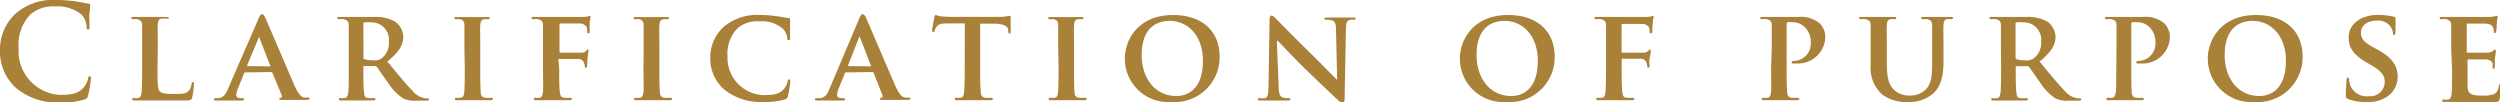
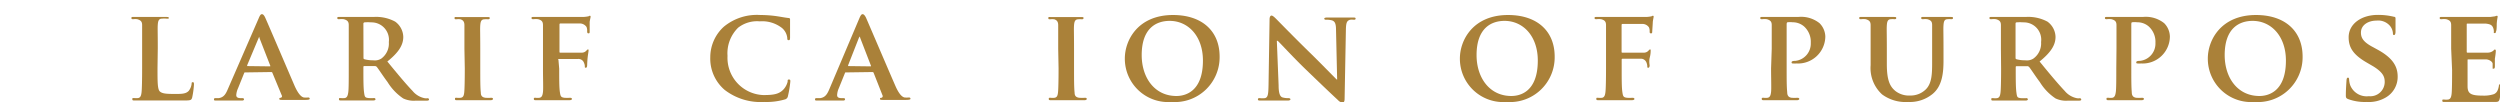
<svg xmlns="http://www.w3.org/2000/svg" viewBox="0 0 268.24 10.98">
  <defs>
    <style>.cls-1{fill:#aa8139;}</style>
  </defs>
  <title>txt_g_purpose</title>
  <g id="レイヤー_2" data-name="レイヤー 2">
    <g id="レイヤー_1-2" data-name="レイヤー 1">
-       <path class="cls-1" d="M1.74,9.46A5.28,5.28,0,0,1,0,5.32,5.23,5.23,0,0,1,1.64,1.49,6.1,6.1,0,0,1,6.07,0a14.58,14.58,0,0,1,2,.14c.53.07,1,.2,1.4.24.15,0,.21.08.21.17s0,.28-.07.77,0,1.23,0,1.51,0,.32-.17.32S9.29,3,9.29,2.84a2.06,2.06,0,0,0-.55-1.29A4.16,4.16,0,0,0,5.9.69a3.72,3.72,0,0,0-2.64.86A4.69,4.69,0,0,0,2,5.18a4.7,4.7,0,0,0,4.41,5c1.24,0,2-.14,2.56-.79a2.34,2.34,0,0,0,.48-.92c0-.22.07-.28.18-.28s.13.1.13.21a13.15,13.15,0,0,1-.31,1.86.5.5,0,0,1-.37.41A8.22,8.22,0,0,1,6.54,11,7,7,0,0,1,1.74,9.46Z" />
      <path class="cls-1" d="M16.9,7.33c0,1.52,0,2.28.27,2.5s.68.25,1.63.25c.66,0,1.14,0,1.45-.33A1.51,1.51,0,0,0,20.56,9c0-.11,0-.18.13-.18s.12.13.12.27a9,9,0,0,1-.19,1.37c-.08.27-.14.32-.78.32-.88,0-1.6,0-2.21,0l-1.64,0-.7,0-.86,0c-.15,0-.23,0-.23-.13s0-.13.19-.13a1.83,1.83,0,0,0,.44,0c.25-.05.32-.28.36-.63s.06-1.44.06-2.53V5.22c0-1.8,0-2.14,0-2.52s-.14-.53-.53-.64a1.58,1.58,0,0,0-.41,0c-.14,0-.21,0-.21-.13s.09-.11.27-.11c.57,0,1.36,0,1.69,0l1.78,0c.19,0,.27,0,.27.11S18,2,17.87,2a2.59,2.59,0,0,0-.48,0c-.34,0-.43.22-.46.64s0,.72,0,2.52Z" />
      <path class="cls-1" d="M26.31,7.77c-.07,0-.09,0-.12.09l-.65,1.61a2.1,2.1,0,0,0-.19.73c0,.21.12.33.49.33H26c.15,0,.18.06.18.13s-.07.13-.2.13c-.4,0-1,0-1.37,0-.13,0-.78,0-1.43,0-.15,0-.22,0-.22-.13a.12.12,0,0,1,.14-.13h.36c.56-.08.77-.45,1-1L27.74,2c.14-.34.23-.48.36-.48s.24.12.36.38c.3.66,2.36,5.48,3.14,7.29.48,1.08.83,1.23,1,1.27a2.68,2.68,0,0,0,.46,0c.12,0,.17.05.17.13s-.07.13-.53.13-1.33,0-2.37,0c-.22,0-.36,0-.36-.1s0-.11.15-.13a.17.17,0,0,0,.11-.26l-1-2.41a.12.12,0,0,0-.12-.09Zm2.63-.65c.06,0,.07,0,.06-.07l-1.17-3s0-.11,0-.11-.06.07-.07.11L26.52,7c0,.06,0,.09,0,.09Z" />
      <path class="cls-1" d="M37.42,5.22c0-1.8,0-2.14,0-2.52s-.14-.53-.53-.64a2.19,2.19,0,0,0-.49,0c-.13,0-.21,0-.21-.13s.09-.11.28-.11c.64,0,1.42,0,1.68,0l1.92,0a4.31,4.31,0,0,1,2.33.5,2.08,2.08,0,0,1,.87,1.64c0,.88-.5,1.67-1.71,2.64,1.1,1.34,2,2.42,2.71,3.16a2.25,2.25,0,0,0,1.31.78,1.13,1.13,0,0,0,.3,0,.14.14,0,0,1,.15.13c0,.1-.08.13-.24.13H44.61a2.66,2.66,0,0,1-1.35-.24A5.74,5.74,0,0,1,41.58,8.8c-.49-.65-1-1.45-1.16-1.63a.28.28,0,0,0-.22-.08l-1.11,0a.09.09,0,0,0-.1.1v.17c0,1.1,0,2,.07,2.53s.1.58.48.63a4.31,4.31,0,0,0,.6,0,.14.14,0,0,1,.15.13c0,.08-.09.13-.25.13-.71,0-1.74,0-1.92,0s-1,0-1.51,0c-.15,0-.24,0-.24-.13s0-.13.2-.13a1.69,1.69,0,0,0,.43,0c.25-.05.32-.28.37-.63s.05-1.44.05-2.53ZM39,6.15c0,.13,0,.17.11.21a3.56,3.56,0,0,0,.94.11,1.27,1.27,0,0,0,.87-.19,2,2,0,0,0,.8-1.77A1.87,1.87,0,0,0,39.83,2.4a4.33,4.33,0,0,0-.73,0,.15.15,0,0,0-.11.17Z" />
      <path class="cls-1" d="M49.83,5.22c0-1.8,0-2.14,0-2.52s-.15-.54-.42-.63a1.64,1.64,0,0,0-.45,0c-.12,0-.19,0-.19-.14s.1-.1.29-.1l1.65,0,1.59,0c.15,0,.25,0,.25.1s-.07.14-.2.14a1.59,1.59,0,0,0-.36,0c-.34,0-.43.22-.46.64s0,.72,0,2.52V7.33c0,1.14,0,2.1.06,2.6,0,.32.12.51.49.56a4.17,4.17,0,0,0,.63,0c.14,0,.19.07.19.13s-.1.13-.24.13c-.81,0-1.65,0-2,0s-1.12,0-1.61,0c-.15,0-.23,0-.23-.13s0-.13.19-.13a1.83,1.83,0,0,0,.44,0c.25-.05.32-.22.36-.57s.06-1.45.06-2.59Z" />
      <path class="cls-1" d="M60,7.37c0,1.15,0,2,.07,2.49s.12.58.49.63a4,4,0,0,0,.6,0c.15,0,.21.07.21.13s-.08.13-.27.13c-.78,0-1.65,0-2,0s-1.11,0-1.57,0c-.17,0-.25,0-.25-.13s0-.13.18-.13a1.69,1.69,0,0,0,.43,0c.26-.05.33-.28.37-.63s0-1.39,0-2.53V5.22c0-1.8,0-2.14,0-2.52s-.14-.54-.53-.64a2.19,2.19,0,0,0-.49,0c-.11,0-.21,0-.21-.13s.1-.11.29-.11c.63,0,1.42,0,1.77,0s3.2,0,3.5,0a3.79,3.79,0,0,0,.5-.06c.07,0,.13-.07.2-.07s.08.06.08.11-.05.23-.1.54c0,.12,0,.82,0,1s0,.24-.13.24S63,3.47,63,3.33a1,1,0,0,0-.07-.44.87.87,0,0,0-.79-.37l-2,0c-.07,0-.11,0-.11.17V5.53c0,.07,0,.12.08.12l1.72,0h.56a.66.66,0,0,0,.52-.21c.07-.07.1-.13.17-.13s.07,0,.07.11-.06.4-.1.77S63,7,63,7s0,.27-.14.27-.11-.09-.11-.17a1,1,0,0,0-.09-.36A.62.62,0,0,0,62,6.33c-.31,0-1.77,0-2,0s-.08,0-.08.1Z" />
-       <path class="cls-1" d="M69.06,5.22c0-1.8,0-2.14,0-2.52s-.16-.54-.42-.63a1.68,1.68,0,0,0-.45,0c-.13,0-.2,0-.2-.14s.1-.1.3-.1l1.65,0,1.58,0c.16,0,.26,0,.26.1s-.08.14-.2.14a1.61,1.61,0,0,0-.37,0c-.33,0-.43.22-.46.64s0,.72,0,2.52V7.33c0,1.14,0,2.1.06,2.6,0,.32.13.51.49.56a4.35,4.35,0,0,0,.63,0c.14,0,.2.07.2.13s-.1.13-.24.13c-.81,0-1.65,0-2,0s-1.12,0-1.61,0c-.15,0-.24,0-.24-.13s0-.13.2-.13a1.69,1.69,0,0,0,.43,0c.25-.05.32-.22.37-.57s0-1.45,0-2.59Z" />
      <path class="cls-1" d="M77.76,9.65a4.41,4.41,0,0,1-1.55-3.51,4.43,4.43,0,0,1,1.45-3.27,5.56,5.56,0,0,1,3.91-1.26,12.55,12.55,0,0,1,1.79.13c.46.07.87.15,1.23.19.14,0,.18.07.18.14s0,.24,0,.66,0,1,0,1.29-.06.29-.17.29-.13-.09-.13-.25A1.62,1.62,0,0,0,83.9,3a3.45,3.45,0,0,0-2.38-.71,3.3,3.3,0,0,0-2.32.68A3.85,3.85,0,0,0,78.06,6,4,4,0,0,0,81.9,10.2c1.09,0,1.7-.09,2.19-.63a1.94,1.94,0,0,0,.42-.8c0-.18,0-.24.15-.24s.14.11.14.21a11,11,0,0,1-.26,1.58.43.43,0,0,1-.33.35,7.09,7.09,0,0,1-2.22.27A6.32,6.32,0,0,1,77.76,9.65Z" />
      <path class="cls-1" d="M90.76,7.77c-.07,0-.08,0-.11.09L90,9.47a2,2,0,0,0-.18.73c0,.21.11.33.49.33h.18c.16,0,.18.06.18.13s-.07.13-.19.13c-.41,0-1,0-1.38,0-.12,0-.78,0-1.42,0-.16,0-.23,0-.23-.13a.12.12,0,0,1,.14-.13H88c.56-.08.77-.45,1-1L92.19,2c.14-.34.24-.48.36-.48s.24.12.37.38c.29.66,2.35,5.48,3.14,7.29.47,1.08.82,1.23,1,1.27a2.68,2.68,0,0,0,.46,0c.11,0,.17.05.17.13s-.07.13-.54.13-1.33,0-2.36,0c-.23,0-.37,0-.37-.1s0-.11.16-.13a.18.18,0,0,0,.11-.26l-.95-2.41a.13.13,0,0,0-.13-.09Zm2.63-.65c.06,0,.07,0,.06-.07l-1.16-3s0-.11-.06-.11,0,.07-.07.11L91,7c0,.06,0,.09,0,.09Z" />
-       <path class="cls-1" d="M103.52,2.51l-1.84,0c-.71,0-1,.1-1.19.36a1.42,1.42,0,0,0-.21.41c0,.1-.06.15-.14.15S100,3.4,100,3.28s.24-1.35.26-1.45.07-.22.14-.22.23.1.54.14a11.92,11.92,0,0,0,1.23.06h5a5.1,5.1,0,0,0,.84-.06l.34-.06c.08,0,.09.07.09.26s0,1.13,0,1.44c0,.13,0,.2-.12.2s-.12-.06-.14-.24V3.22c0-.31-.35-.67-1.46-.68l-1.55,0V7.33c0,1.09,0,2,.07,2.55,0,.33.11.56.47.61a4.4,4.4,0,0,0,.64,0c.14,0,.19.07.19.13s-.1.13-.24.13c-.81,0-1.64,0-2,0s-1.12,0-1.61,0c-.15,0-.23,0-.23-.13s0-.13.19-.13a1.73,1.73,0,0,0,.44,0c.25-.05.32-.28.36-.63s.06-1.44.06-2.53Z" />
      <path class="cls-1" d="M113.54,5.22c0-1.8,0-2.14,0-2.52s-.15-.54-.42-.63a1.61,1.61,0,0,0-.44,0c-.13,0-.2,0-.2-.14s.1-.1.29-.1l1.66,0,1.58,0c.15,0,.25,0,.25.1s-.07.14-.19.14a1.61,1.61,0,0,0-.37,0c-.33,0-.43.22-.46.64s0,.72,0,2.52V7.33c0,1.14,0,2.1.06,2.6,0,.32.12.51.49.56a4.35,4.35,0,0,0,.63,0c.14,0,.19.07.19.13s-.09.13-.23.13c-.82,0-1.66,0-2,0s-1.12,0-1.61,0c-.16,0-.24,0-.24-.13s0-.13.19-.13a1.73,1.73,0,0,0,.44,0c.25-.05.32-.22.36-.57s.06-1.45.06-2.59Z" />
      <path class="cls-1" d="M120.69,6.28c0-2,1.43-4.67,5.17-4.67,3.11,0,5,1.72,5,4.46a4.81,4.81,0,0,1-5.17,4.87A4.65,4.65,0,0,1,120.69,6.28Zm8.38.22c0-2.63-1.59-4.26-3.57-4.26-1.38,0-3,.73-3,3.67,0,2.45,1.4,4.39,3.73,4.39C127.11,10.3,129.07,9.89,129.07,6.5Z" />
      <path class="cls-1" d="M137.19,9.16c0,.92.18,1.21.41,1.29a2.14,2.14,0,0,0,.65.08c.14,0,.21.06.21.13s-.11.13-.28.13c-.8,0-1.37,0-1.6,0s-.7,0-1.33,0c-.17,0-.28,0-.28-.13s.09-.13.2-.13a2.65,2.65,0,0,0,.56,0c.32-.09.36-.41.38-1.45l.11-7c0-.24.08-.41.21-.41s.32.18.53.39,2,2.05,3.8,3.8c.84.82,2.48,2.5,2.66,2.67h.05l-.12-5.29c0-.73-.13-.94-.42-1.05a2.09,2.09,0,0,0-.65-.07c-.15,0-.19-.06-.19-.13s.12-.11.31-.11c.64,0,1.3,0,1.56,0s.61,0,1.21,0c.17,0,.28,0,.28.11s-.07.13-.21.13a1.3,1.3,0,0,0-.38,0c-.34.1-.43.31-.45,1l-.14,7.51c0,.26-.1.38-.19.38a.75.75,0,0,1-.51-.26c-.77-.71-2.31-2.18-3.6-3.43s-2.64-2.73-2.88-2.94H137Z" />
      <path class="cls-1" d="M156.64,6.28c0-2,1.43-4.67,5.17-4.67,3.11,0,5,1.72,5,4.46a4.8,4.8,0,0,1-5.16,4.87A4.65,4.65,0,0,1,156.64,6.28ZM165,6.5c0-2.63-1.58-4.26-3.57-4.26-1.37,0-3,.73-3,3.67,0,2.45,1.41,4.39,3.73,4.39C163.06,10.3,165,9.89,165,6.5Z" />
      <path class="cls-1" d="M174,7.37c0,1.15,0,2,.07,2.49s.12.58.49.63a4,4,0,0,0,.6,0c.16,0,.21.07.21.13s-.08.13-.27.13c-.78,0-1.65,0-2,0s-1.11,0-1.57,0c-.17,0-.25,0-.25-.13s0-.13.18-.13a1.83,1.83,0,0,0,.44,0c.25-.05.32-.28.36-.63s.06-1.39.06-2.53V5.22c0-1.8,0-2.14,0-2.52s-.14-.54-.53-.64a2.19,2.19,0,0,0-.49,0c-.11,0-.21,0-.21-.13s.1-.11.29-.11c.63,0,1.42,0,1.77,0s3.21,0,3.5,0a3.79,3.79,0,0,0,.5-.06c.07,0,.13-.07.2-.07s.08.06.08.11-.05.23-.09.54c0,.12-.05.82-.06,1s0,.24-.13.24-.15-.06-.15-.2a1,1,0,0,0-.07-.44.85.85,0,0,0-.78-.37l-2.05,0c-.07,0-.11,0-.11.17V5.53c0,.07,0,.12.08.12l1.73,0h.56a.65.65,0,0,0,.51-.21c.07-.07.1-.13.17-.13s.07,0,.07.11,0,.4-.1.77S177,7,177,7s0,.27-.14.27-.11-.09-.11-.17a1.25,1.25,0,0,0-.08-.36.64.64,0,0,0-.59-.44c-.31,0-1.77,0-2,0,0,0-.08,0-.08.1Z" />
      <path class="cls-1" d="M190.1,5.22c0-1.8,0-2.14,0-2.52s-.14-.53-.53-.64a2.19,2.19,0,0,0-.49,0c-.13,0-.21,0-.21-.13s.1-.11.28-.11c.64,0,1.43,0,1.78,0l2,0a3.16,3.16,0,0,1,2.3.67,2.1,2.1,0,0,1,.62,1.43,2.93,2.93,0,0,1-3.1,2.89,2.11,2.11,0,0,1-.36,0c-.08,0-.16,0-.16-.12s.14-.16.41-.16a1.86,1.86,0,0,0,1.65-1.93,2.22,2.22,0,0,0-.73-1.77,1.85,1.85,0,0,0-1.23-.44,2,2,0,0,0-.53,0c-.07,0-.1.1-.1.23V7.33c0,1.09,0,2,.06,2.55,0,.33.11.56.47.61a4.44,4.44,0,0,0,.63,0c.14,0,.2.07.2.13s-.1.13-.23.13c-.82,0-1.69,0-2,0s-1.07,0-1.56,0c-.15,0-.24,0-.24-.13s0-.13.2-.13a1.69,1.69,0,0,0,.43,0c.26-.05.33-.28.37-.63s0-1.44,0-2.53Z" />
      <path class="cls-1" d="M200.71,5.22c0-1.8,0-2.14,0-2.52s-.14-.53-.53-.64a2.15,2.15,0,0,0-.48,0c-.14,0-.21,0-.21-.13s.09-.11.27-.11c.66,0,1.48,0,1.85,0l1.58,0c.18,0,.27,0,.27.11s-.07.13-.2.13a1.53,1.53,0,0,0-.36,0c-.33,0-.42.22-.45.64s0,.72,0,2.52V6.89c0,1.74.34,2.41.94,2.89a2.37,2.37,0,0,0,1.55.47,2.33,2.33,0,0,0,1.66-.63c.68-.64.71-1.68.71-2.9V5.22c0-1.8,0-2.14,0-2.52s-.12-.53-.52-.64a1.89,1.89,0,0,0-.44,0c-.14,0-.21,0-.21-.13s.08-.11.25-.11c.63,0,1.45,0,1.47,0l1.44,0c.17,0,.25,0,.25.11s-.07.13-.21.13a1.53,1.53,0,0,0-.36,0c-.34,0-.42.22-.45.64s0,.72,0,2.52V6.5c0,1.33-.14,2.73-1.17,3.58a3.85,3.85,0,0,1-2.61.86,4.26,4.26,0,0,1-2.81-.81A3.83,3.83,0,0,1,200.71,7Z" />
      <path class="cls-1" d="M214.69,5.22c0-1.8,0-2.14,0-2.52s-.14-.53-.53-.64a2.19,2.19,0,0,0-.49,0c-.12,0-.21,0-.21-.13s.1-.11.28-.11c.65,0,1.43,0,1.68,0l1.92,0a4.35,4.35,0,0,1,2.34.5,2.08,2.08,0,0,1,.87,1.64c0,.88-.51,1.67-1.71,2.64,1.09,1.34,2,2.42,2.7,3.16a2.26,2.26,0,0,0,1.32.78,1.09,1.09,0,0,0,.29,0,.15.15,0,0,1,.16.13c0,.1-.09.13-.24.13h-1.18a2.64,2.64,0,0,1-1.34-.24,5.63,5.63,0,0,1-1.68-1.75c-.49-.65-1-1.45-1.16-1.63a.3.3,0,0,0-.23-.08l-1.11,0a.09.09,0,0,0-.09.1v.17c0,1.1,0,2,.07,2.53s.09.58.47.63a4.45,4.45,0,0,0,.61,0,.14.14,0,0,1,.15.13c0,.08-.1.13-.25.13-.72,0-1.74,0-1.92,0s-1,0-1.51,0c-.16,0-.24,0-.24-.13s0-.13.19-.13a1.73,1.73,0,0,0,.44,0c.25-.05.32-.28.36-.63s.06-1.44.06-2.53Zm1.57.93c0,.13,0,.17.11.21a3.51,3.51,0,0,0,.94.11,1.27,1.27,0,0,0,.87-.19A2,2,0,0,0,219,4.51,1.86,1.86,0,0,0,217.1,2.4a4.33,4.33,0,0,0-.73,0c-.09,0-.11.07-.11.17Z" />
      <path class="cls-1" d="M227.09,5.22c0-1.8,0-2.14,0-2.52s-.14-.53-.54-.64a2.08,2.08,0,0,0-.49,0c-.12,0-.21,0-.21-.13s.1-.11.28-.11c.65,0,1.43,0,1.78,0l2,0a3.16,3.16,0,0,1,2.3.67,2.1,2.1,0,0,1,.61,1.43,2.92,2.92,0,0,1-3.09,2.89,2.3,2.3,0,0,1-.37,0c-.07,0-.15,0-.15-.12s.14-.16.41-.16a1.86,1.86,0,0,0,1.65-1.93,2.22,2.22,0,0,0-.73-1.77,1.85,1.85,0,0,0-1.23-.44,2.16,2.16,0,0,0-.54,0c-.07,0-.09.1-.09.23V7.33c0,1.09,0,2,.05,2.55,0,.33.11.56.48.61a4.44,4.44,0,0,0,.63,0c.14,0,.2.07.2.13s-.1.13-.23.13c-.83,0-1.69,0-2,0s-1.06,0-1.55,0c-.16,0-.24,0-.24-.13s0-.13.2-.13a1.69,1.69,0,0,0,.43,0c.25-.05.32-.28.37-.63s.05-1.44.05-2.53Z" />
      <path class="cls-1" d="M236.89,6.28c0-2,1.43-4.67,5.17-4.67,3.11,0,5,1.72,5,4.46a4.81,4.81,0,0,1-5.17,4.87A4.65,4.65,0,0,1,236.89,6.28Zm8.38.22c0-2.63-1.59-4.26-3.57-4.26-1.38,0-3,.73-3,3.67,0,2.45,1.4,4.39,3.73,4.39C243.31,10.3,245.27,9.89,245.27,6.5Z" />
      <path class="cls-1" d="M251.94,10.63c-.19-.08-.24-.14-.24-.4,0-.65.06-1.39.07-1.59s.06-.31.16-.31.12.12.12.2a2.31,2.31,0,0,0,.12.62,1.9,1.9,0,0,0,2,1.17,1.54,1.54,0,0,0,1.7-1.51c0-.52-.12-1-1.21-1.68l-.72-.42C252.45,5.85,252,5.06,252,4c0-1.46,1.4-2.4,3.11-2.4a6.93,6.93,0,0,1,1.75.2c.11,0,.17.07.17.15s0,.49,0,1.43c0,.25-.06.38-.16.38s-.12-.07-.12-.21a1.37,1.37,0,0,0-.33-.79A1.66,1.66,0,0,0,255,2.21c-.88,0-1.68.46-1.68,1.28,0,.53.2,1,1.3,1.57l.51.28c1.62.89,2.13,1.8,2.13,2.88A2.55,2.55,0,0,1,256,10.45a3.58,3.58,0,0,1-2.06.49A5.19,5.19,0,0,1,251.94,10.63Z" />
      <path class="cls-1" d="M263,5.22c0-1.8,0-2.14,0-2.52s-.14-.53-.53-.64a2.19,2.19,0,0,0-.49,0c-.13,0-.21,0-.21-.13s.1-.11.28-.11c.64,0,1.43,0,1.78,0s3.12,0,3.36,0l.52-.07a1,1,0,0,1,.19-.06c.07,0,.09.06.09.11a5.79,5.79,0,0,0-.1.77c0,.13,0,.65-.07.79s0,.19-.14.19-.1,0-.1-.15a1.1,1.1,0,0,0-.08-.43c-.1-.21-.2-.38-.82-.44-.21,0-1.68,0-1.93,0-.06,0-.08,0-.08.11V5.52c0,.07,0,.13.08.13.28,0,1.88,0,2.16,0a1,1,0,0,0,.59-.19c.09-.08.14-.15.19-.15s.1.06.1.13,0,.26-.1.87c0,.23,0,.71,0,.79s0,.27-.13.27-.11,0-.11-.1,0-.28,0-.43-.23-.42-.69-.47c-.22,0-1.63,0-1.93,0-.06,0-.07,0-.07.13v1c0,.4,0,1.41,0,1.76,0,.82.4,1,1.66,1a3.38,3.38,0,0,0,1.17-.16c.3-.14.44-.39.53-.88,0-.13.05-.18.14-.18s.11.15.11.28a7.81,7.81,0,0,1-.17,1.31c-.08.31-.19.31-.66.31-.92,0-1.66,0-2.27,0l-1.42,0-.7,0-.86,0c-.15,0-.24,0-.24-.13s0-.13.2-.13a1.69,1.69,0,0,0,.43,0c.26-.05.33-.28.37-.63s.05-1.44.05-2.53Z" />
    </g>
  </g>
</svg>